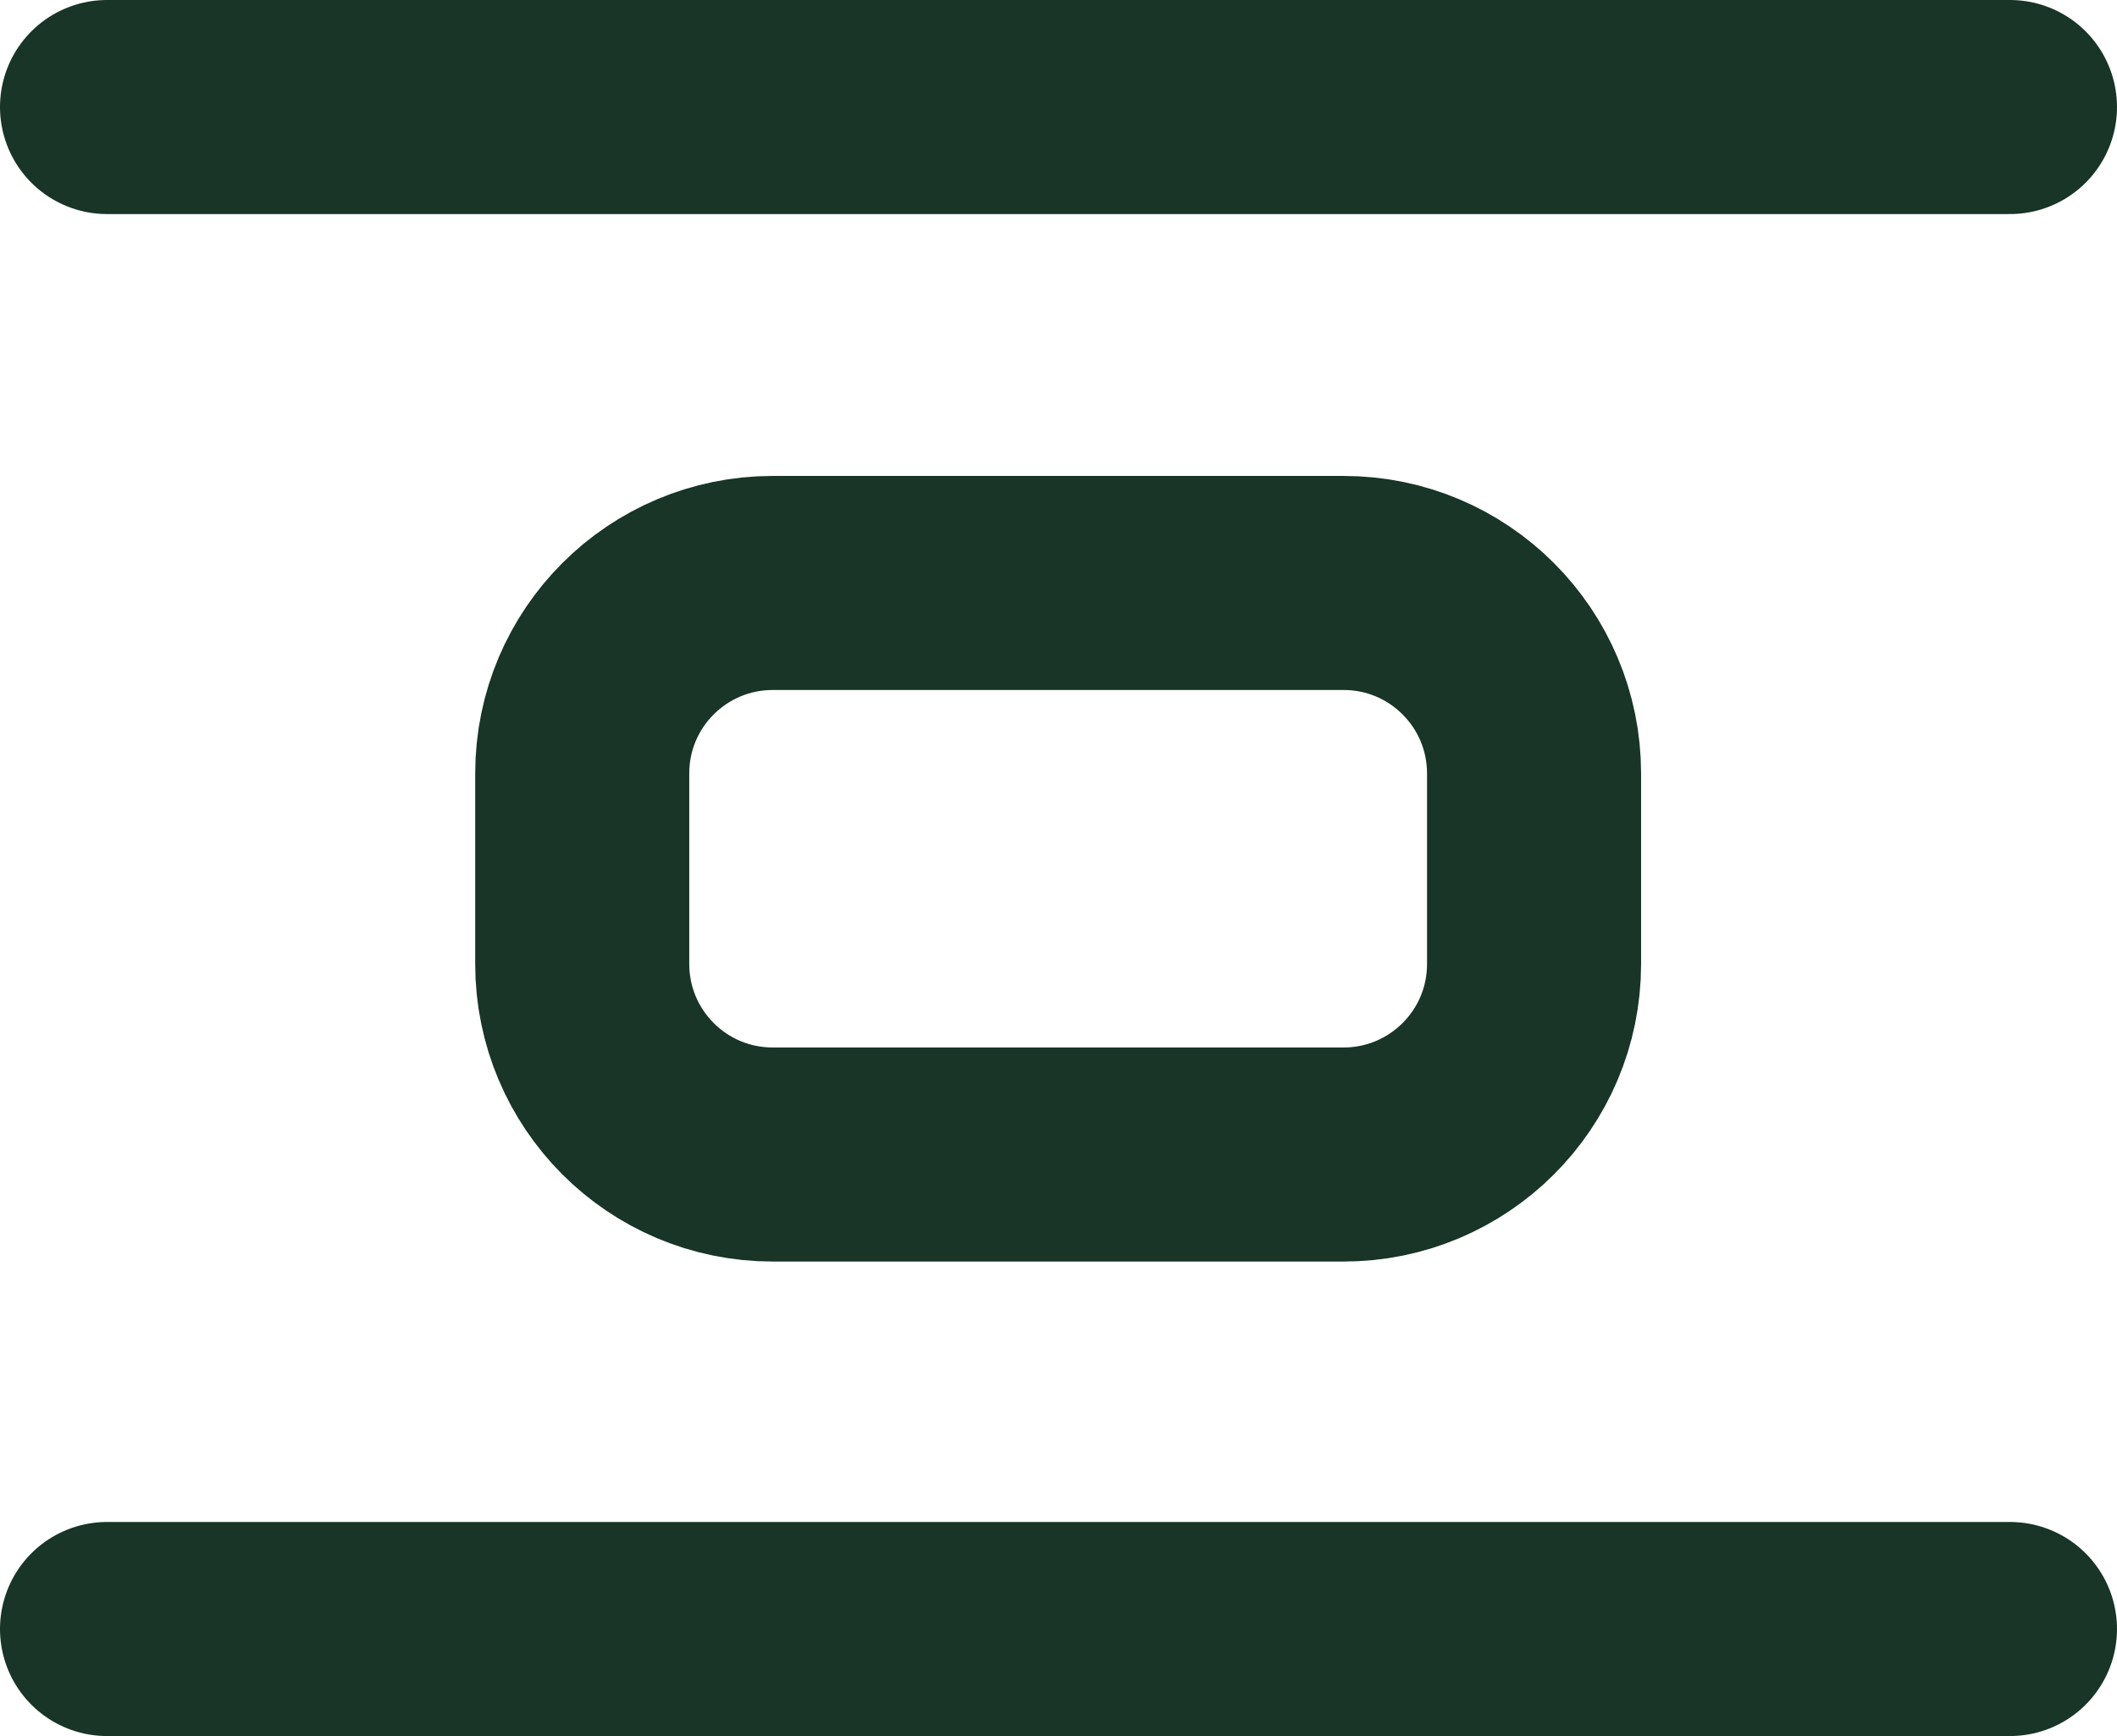
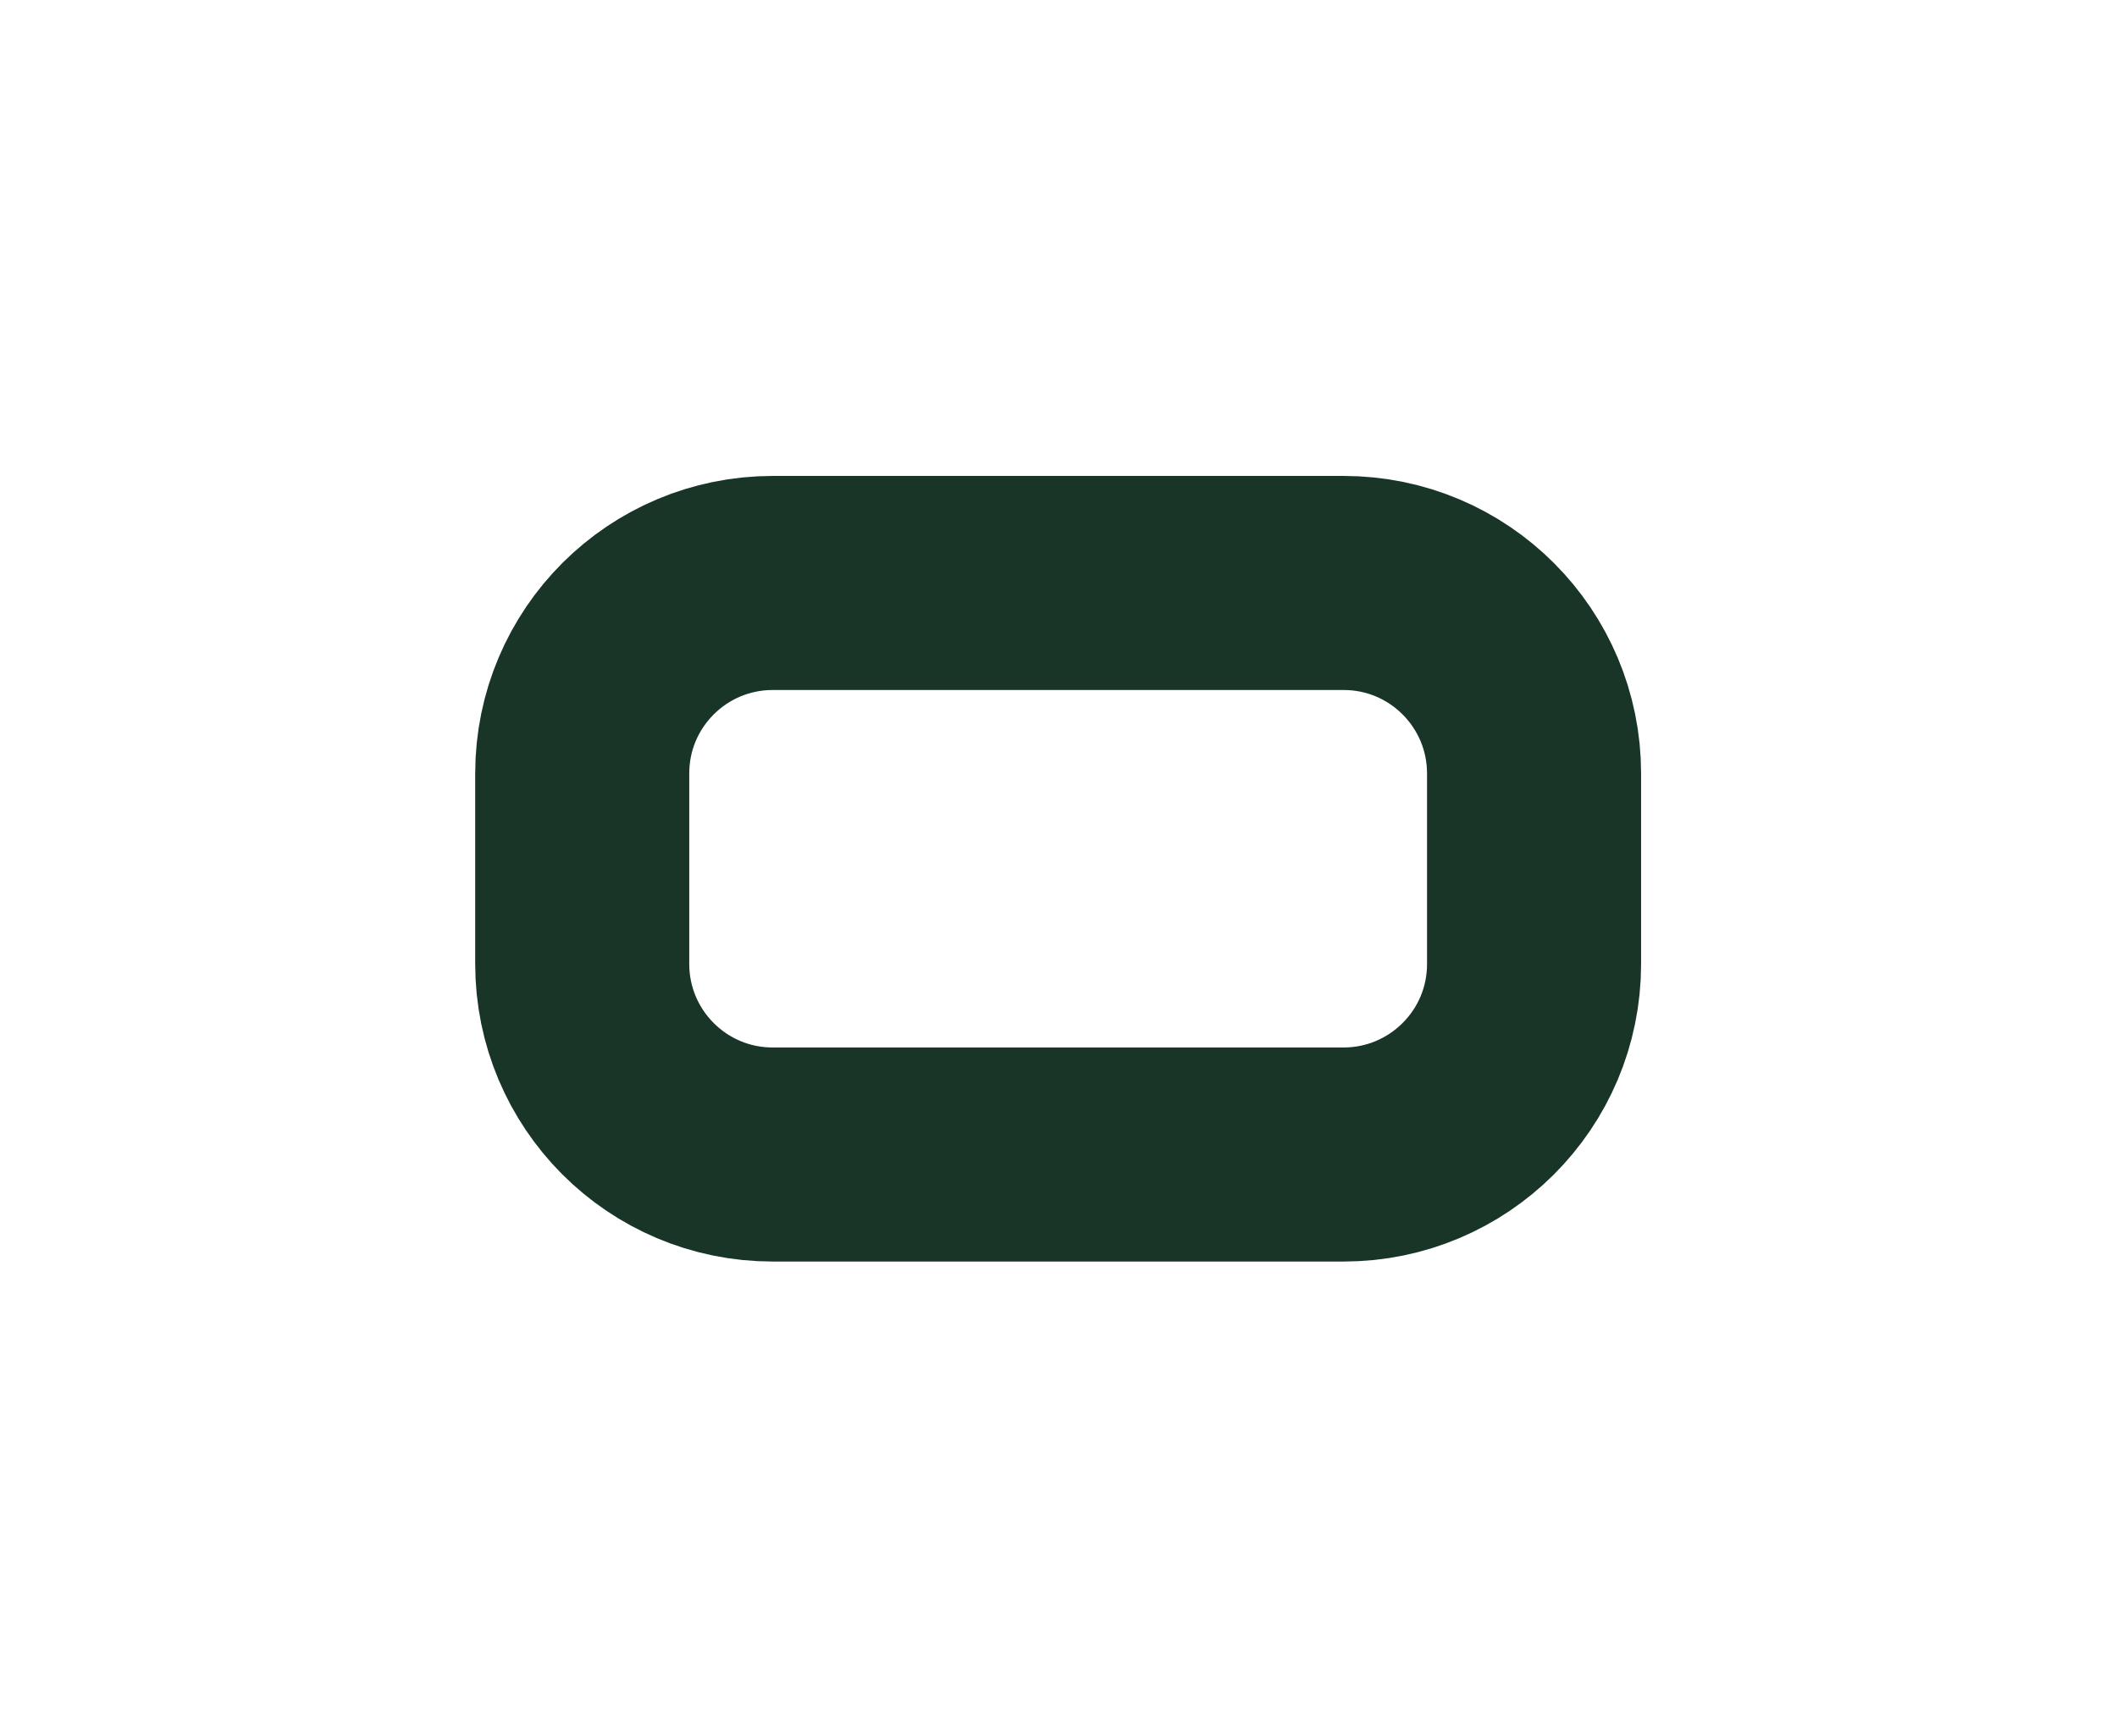
<svg xmlns="http://www.w3.org/2000/svg" viewBox="0 0 29.67 24.33">
  <defs>
    <style>.d{fill:none;stroke:#183527;stroke-linecap:round;stroke-linejoin:round;stroke-width:3px;}</style>
  </defs>
  <g id="a" />
  <g id="b">
    <g id="c">
      <g>
        <path class="d" d="M18.83,8.17H10.83c-1.47,0-2.67,1.19-2.67,2.67v2.67c0,1.47,1.19,2.67,2.67,2.67h8c1.47,0,2.67-1.19,2.67-2.67v-2.67c0-1.47-1.19-2.67-2.67-2.67Z" />
-         <path class="d" d="M28.17,22.83H1.5" />
-         <path class="d" d="M28.17,1.5H1.5" />
      </g>
    </g>
  </g>
</svg>